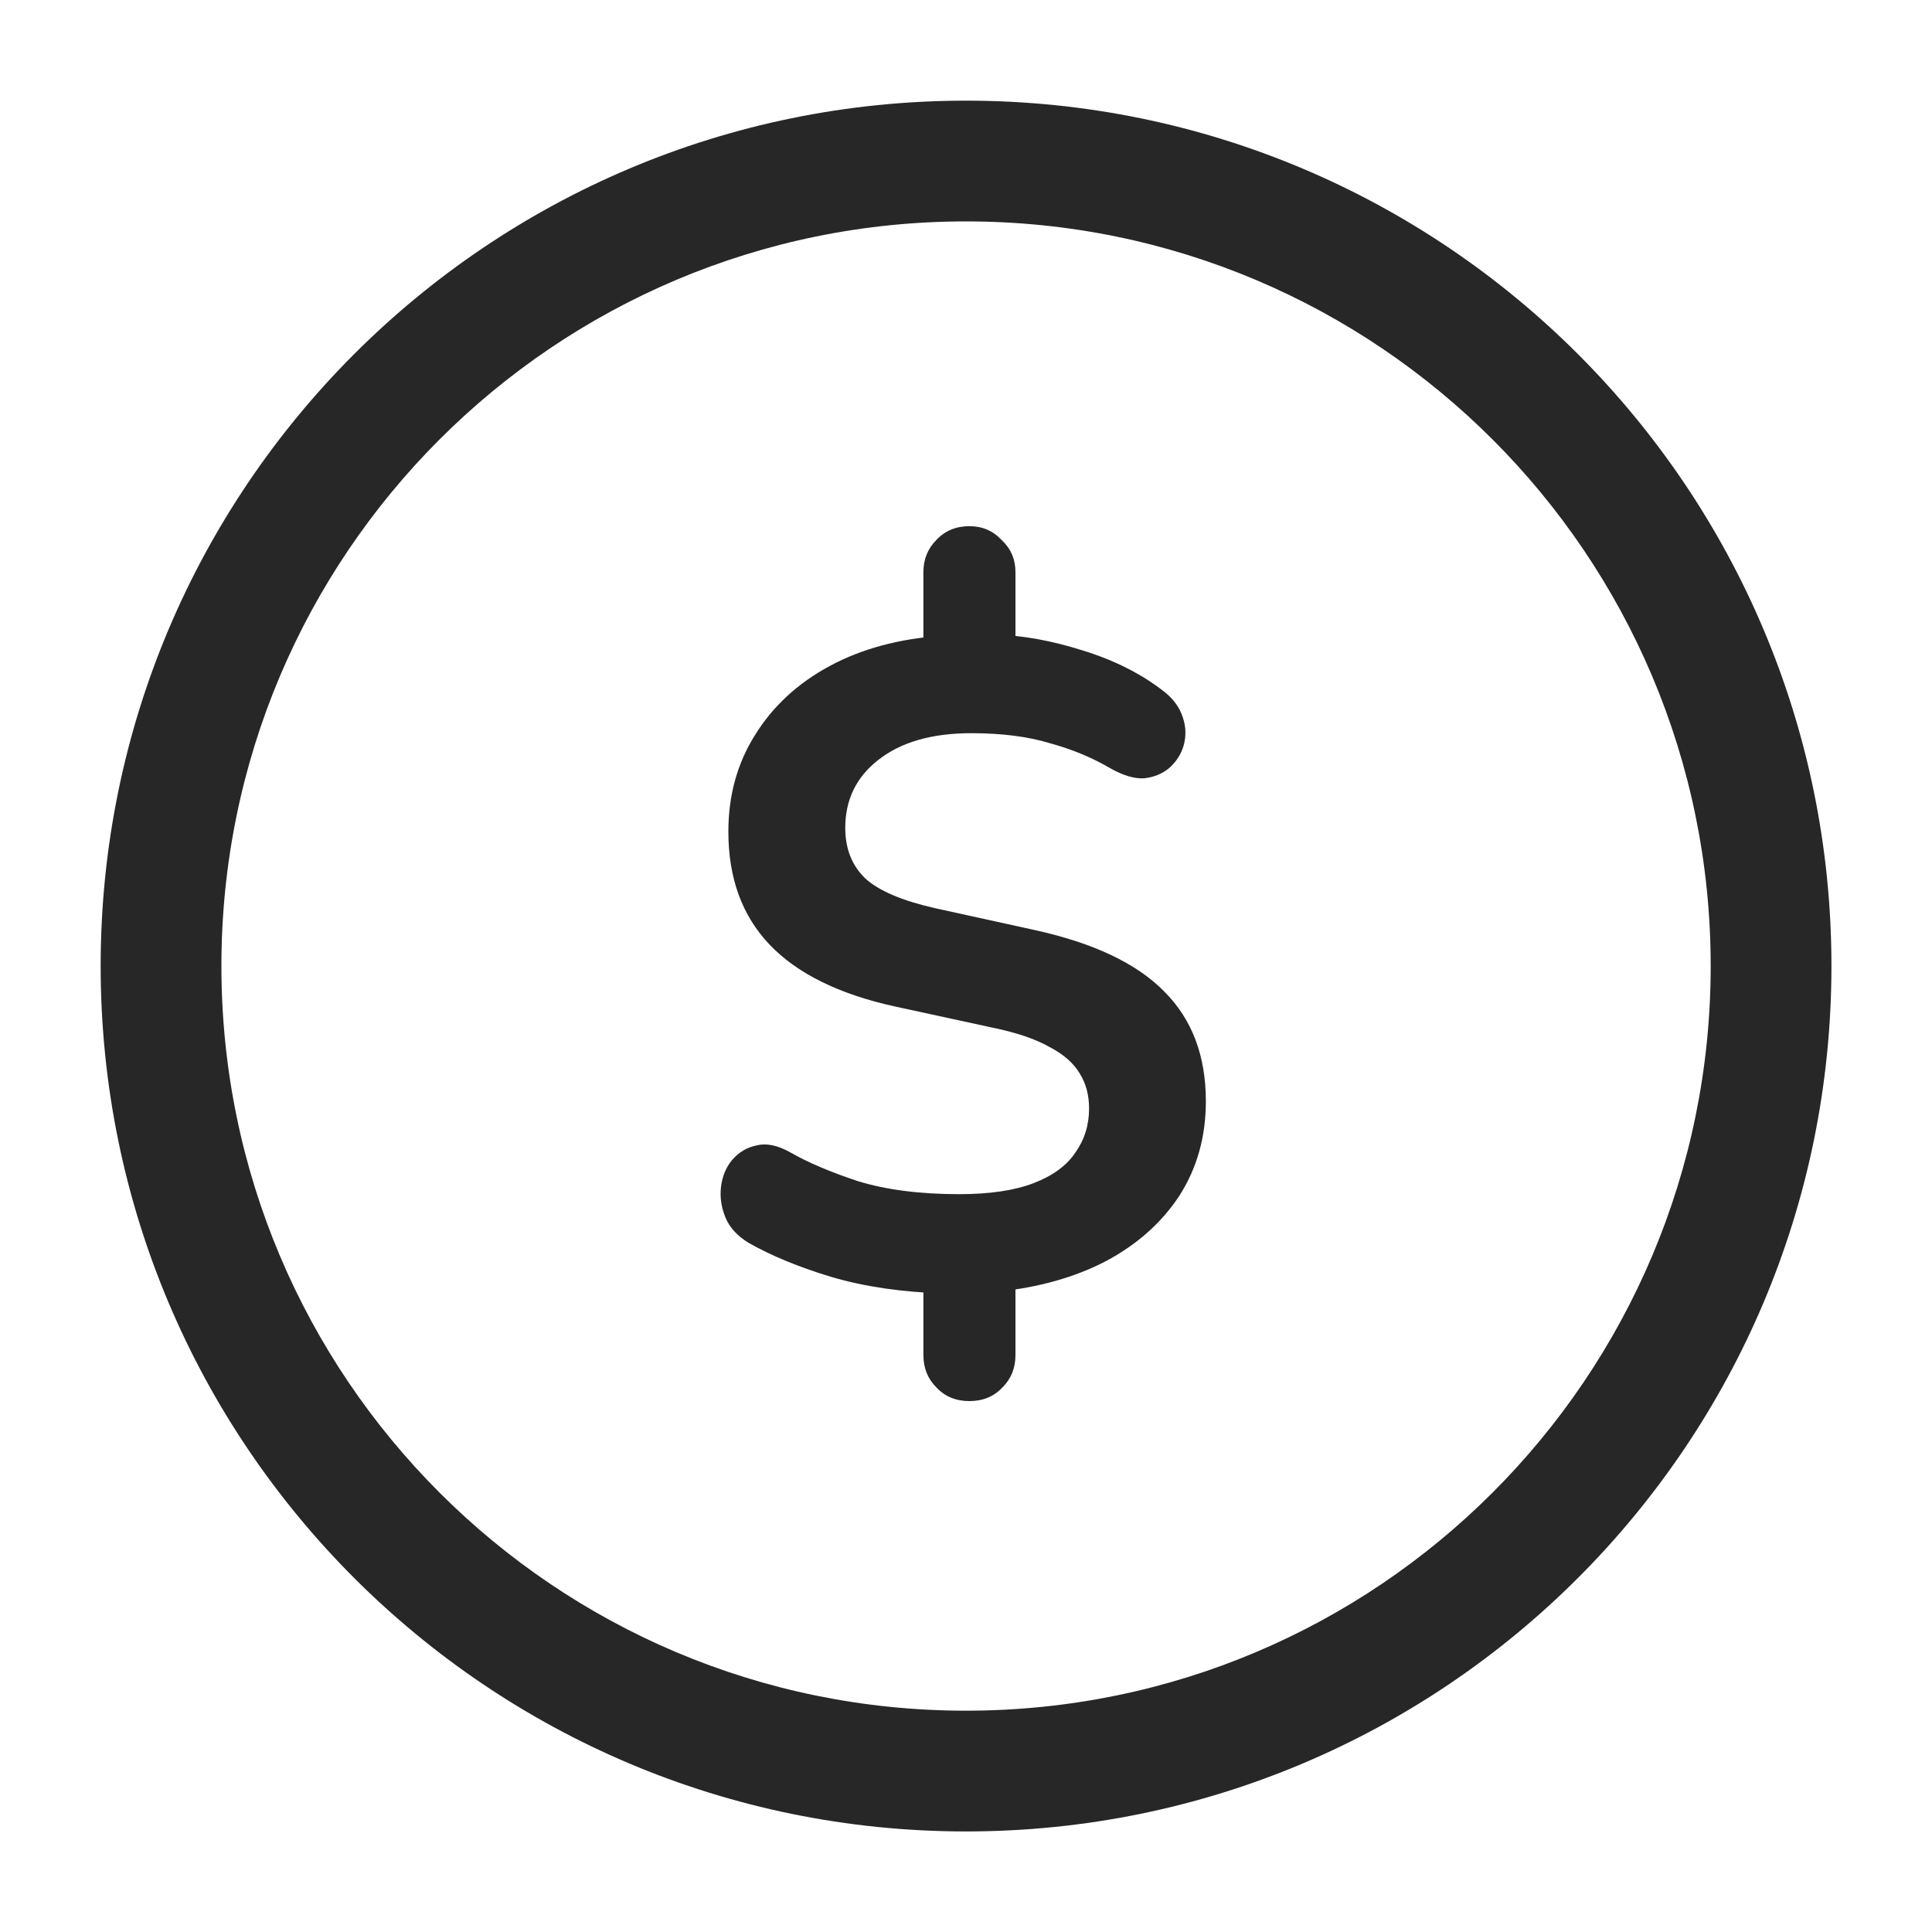
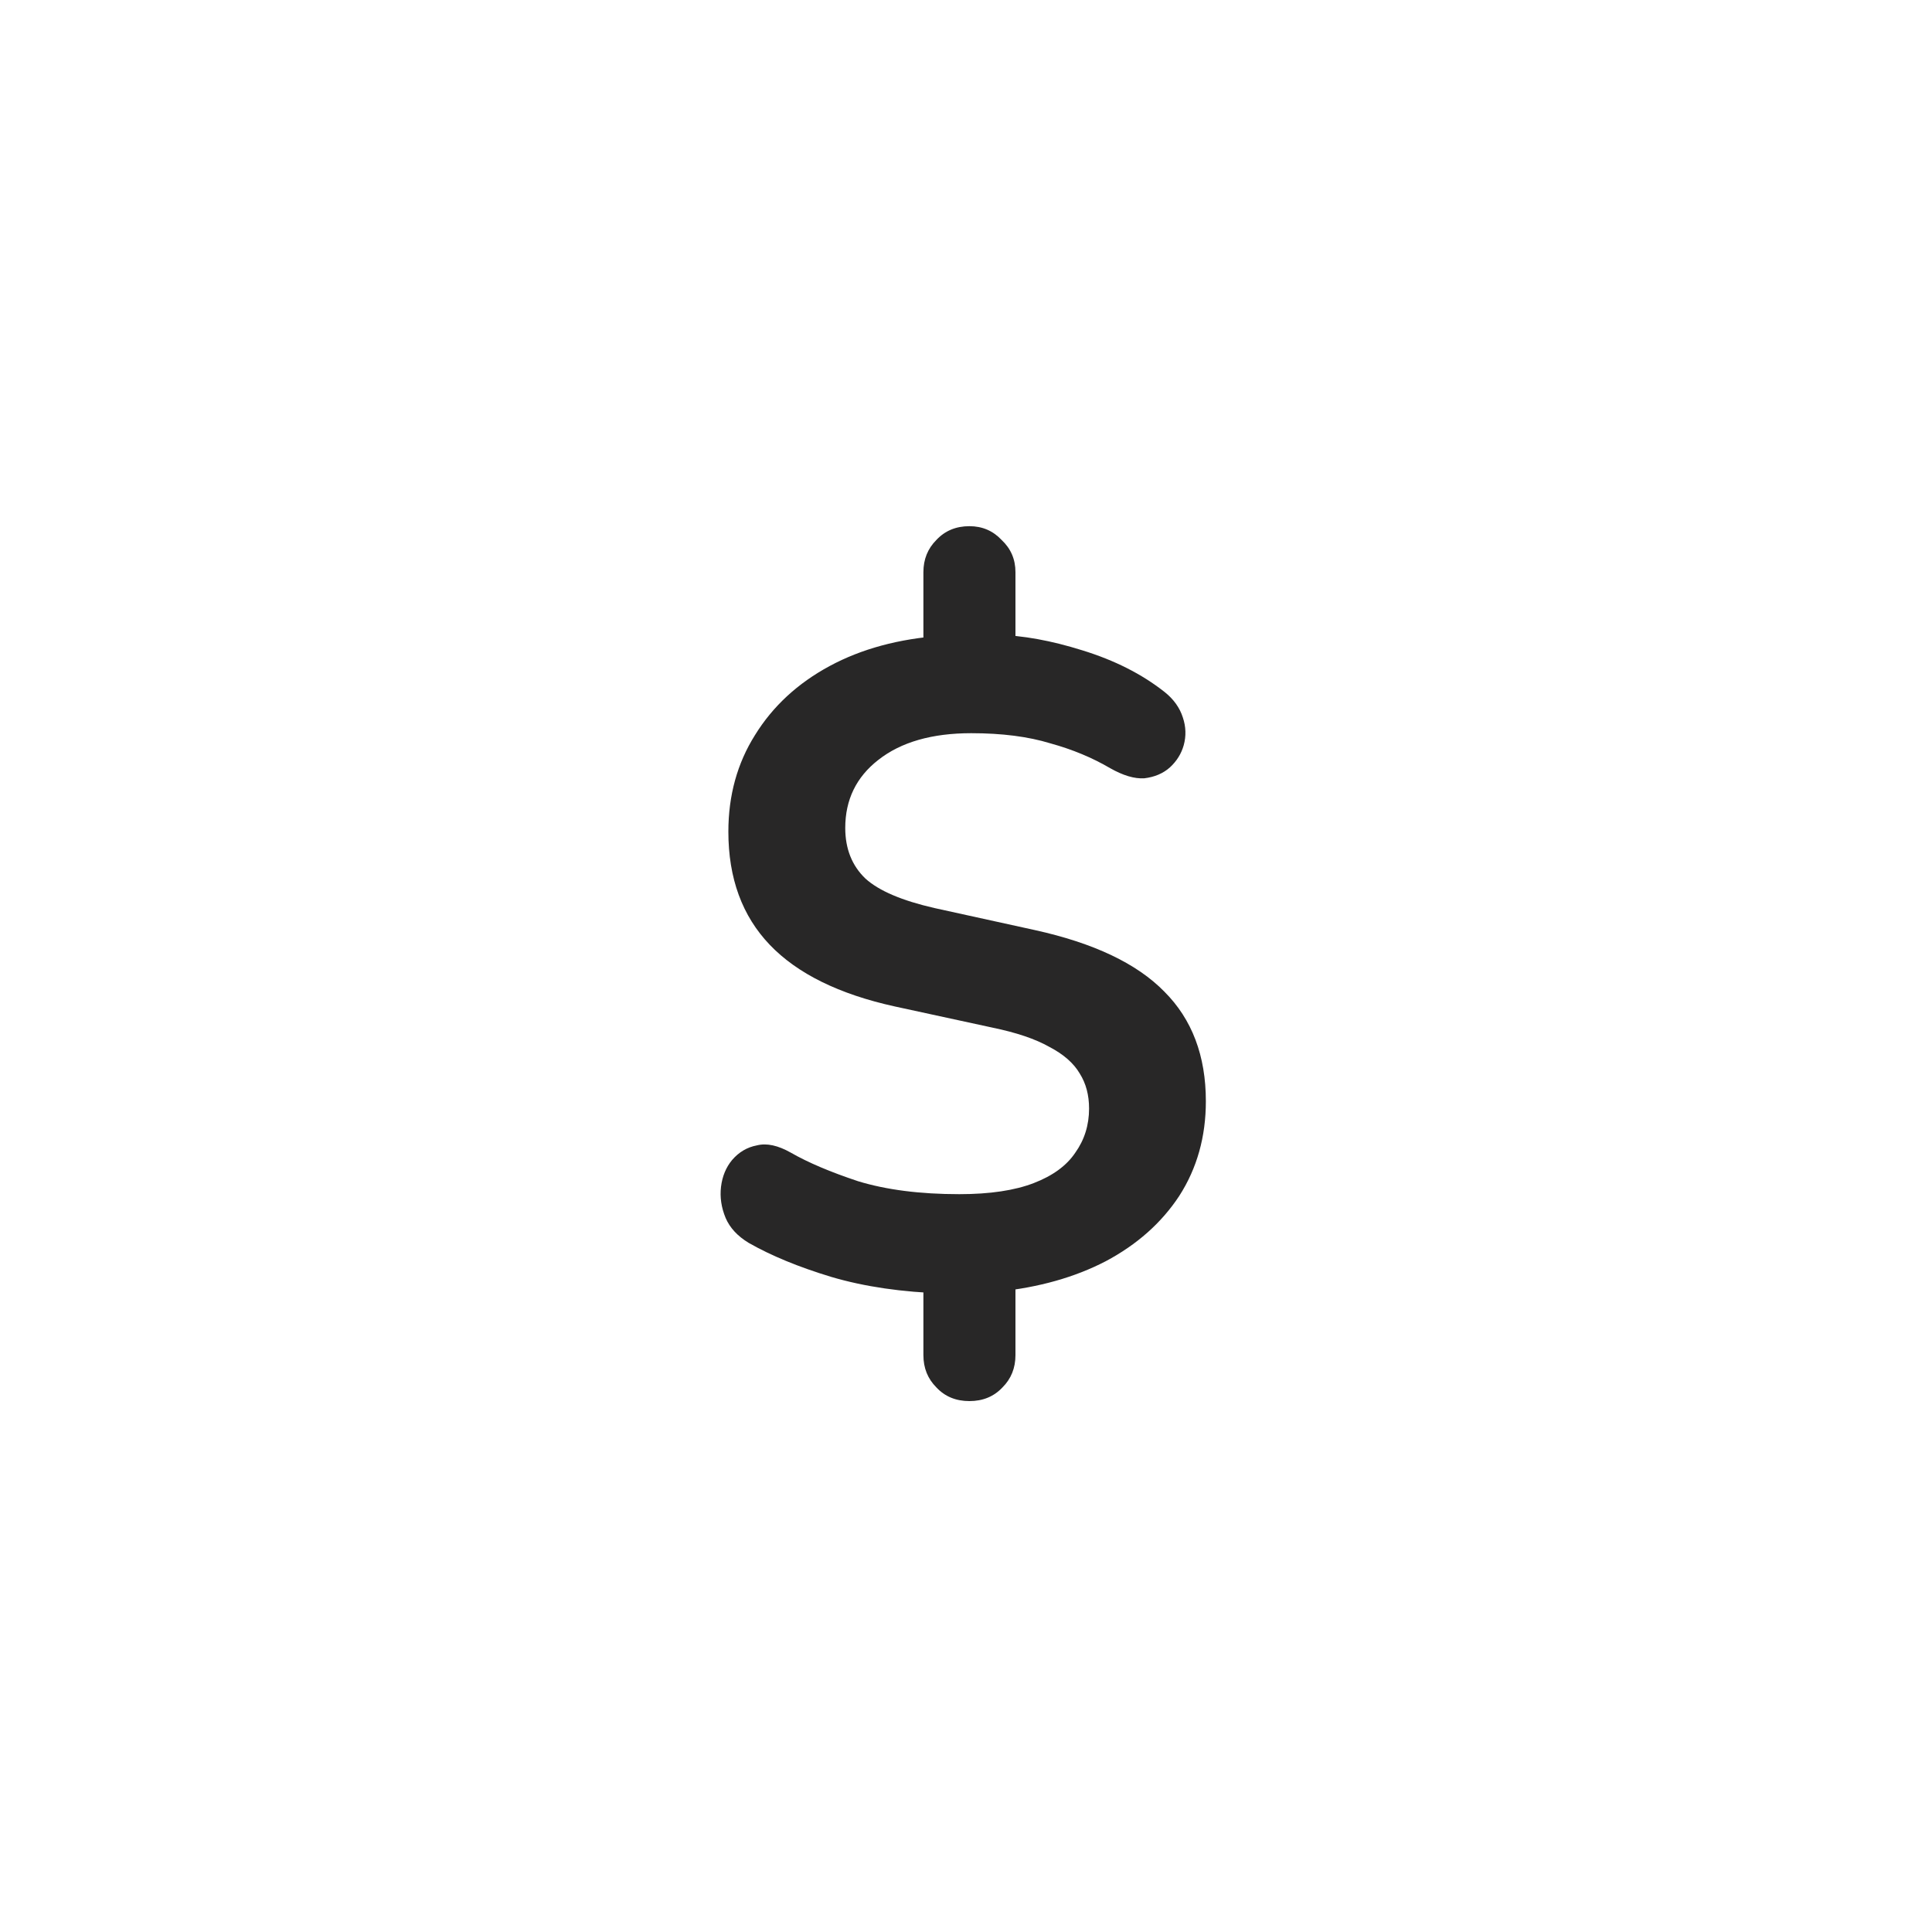
<svg xmlns="http://www.w3.org/2000/svg" width="20" height="20" viewBox="0 0 20 20" fill="none">
-   <path fill-rule="evenodd" clip-rule="evenodd" d="M1.042 10C1.042 5.053 5.053 1.042 10 1.042C14.948 1.042 18.959 5.053 18.959 10C18.959 14.948 14.948 18.959 10 18.959C5.053 18.959 1.042 14.948 1.042 10ZM10 2.292C5.743 2.292 2.292 5.743 2.292 10C2.292 14.258 5.743 17.709 10 17.709C14.258 17.709 17.709 14.258 17.709 10C17.709 5.743 14.258 2.292 10 2.292Z" fill="#282727" />
  <path d="M10.035 14.504C9.896 14.504 9.781 14.457 9.693 14.362C9.604 14.273 9.559 14.162 9.559 14.028V13.181L9.778 13.39C9.34 13.377 8.95 13.32 8.607 13.219C8.27 13.117 7.985 13 7.75 12.866C7.635 12.796 7.556 12.711 7.512 12.609C7.467 12.501 7.451 12.393 7.464 12.285C7.477 12.178 7.515 12.085 7.578 12.009C7.648 11.927 7.734 11.876 7.835 11.857C7.937 11.831 8.054 11.857 8.188 11.933C8.366 12.035 8.597 12.133 8.883 12.228C9.175 12.317 9.524 12.362 9.931 12.362C10.248 12.362 10.505 12.323 10.702 12.247C10.899 12.171 11.042 12.066 11.131 11.933C11.226 11.8 11.274 11.647 11.274 11.476C11.274 11.336 11.242 11.216 11.178 11.114C11.115 11.006 11.01 10.914 10.864 10.838C10.718 10.755 10.521 10.689 10.274 10.638L9.264 10.419C8.686 10.292 8.254 10.079 7.969 9.781C7.683 9.482 7.54 9.092 7.54 8.609C7.54 8.235 7.632 7.901 7.816 7.609C8 7.311 8.258 7.073 8.588 6.895C8.918 6.717 9.305 6.612 9.75 6.581L9.559 6.723V5.923C9.559 5.79 9.604 5.679 9.693 5.59C9.781 5.495 9.896 5.447 10.035 5.447C10.169 5.447 10.28 5.495 10.369 5.59C10.464 5.679 10.512 5.79 10.512 5.923V6.723L10.312 6.571C10.585 6.577 10.883 6.631 11.207 6.733C11.537 6.835 11.819 6.977 12.054 7.162C12.15 7.238 12.213 7.327 12.245 7.428C12.277 7.523 12.28 7.619 12.254 7.714C12.229 7.803 12.181 7.879 12.112 7.943C12.042 8.006 11.953 8.044 11.845 8.057C11.743 8.063 11.626 8.028 11.492 7.952C11.308 7.844 11.102 7.758 10.873 7.695C10.645 7.625 10.372 7.59 10.054 7.59C9.648 7.59 9.327 7.682 9.093 7.866C8.864 8.044 8.75 8.279 8.75 8.571C8.75 8.787 8.82 8.962 8.959 9.095C9.099 9.222 9.337 9.323 9.673 9.4L10.712 9.628C11.321 9.762 11.769 9.974 12.054 10.266C12.34 10.552 12.483 10.93 12.483 11.4C12.483 11.768 12.391 12.095 12.207 12.381C12.023 12.66 11.769 12.885 11.445 13.057C11.127 13.222 10.756 13.327 10.331 13.371L10.512 13.171V14.028C10.512 14.162 10.467 14.273 10.378 14.362C10.289 14.457 10.175 14.504 10.035 14.504Z" fill="#282727" />
</svg>